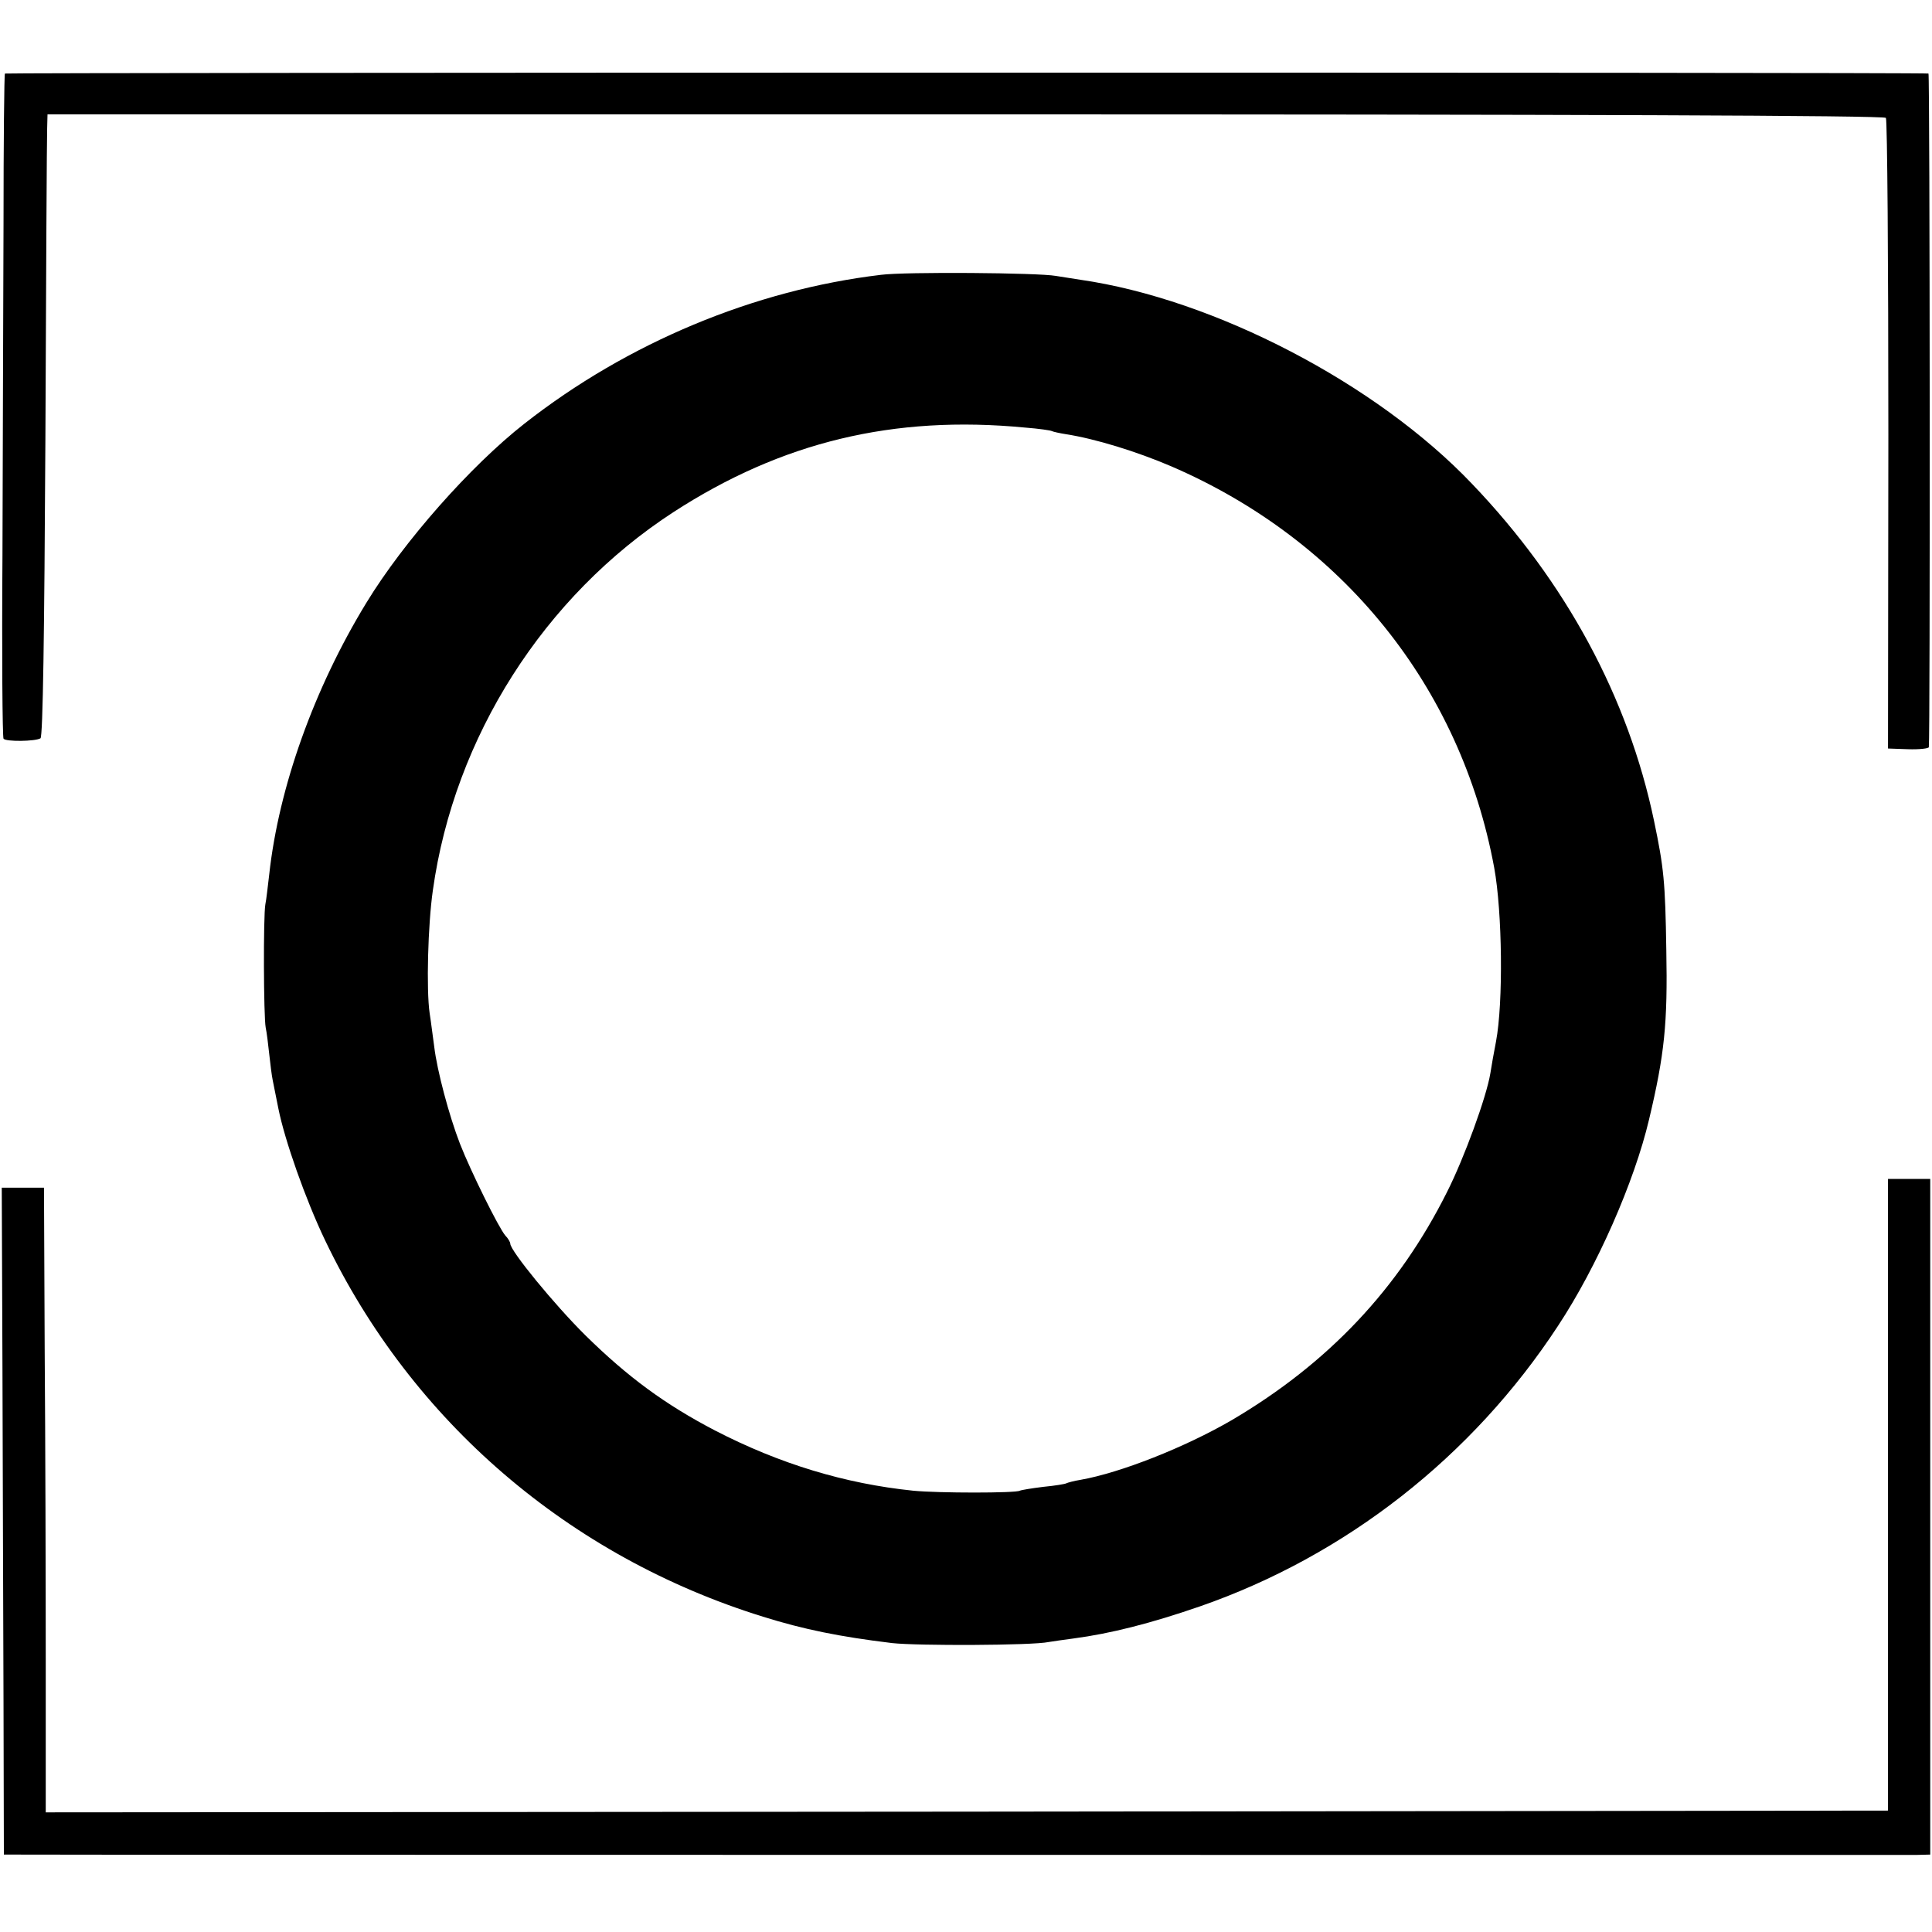
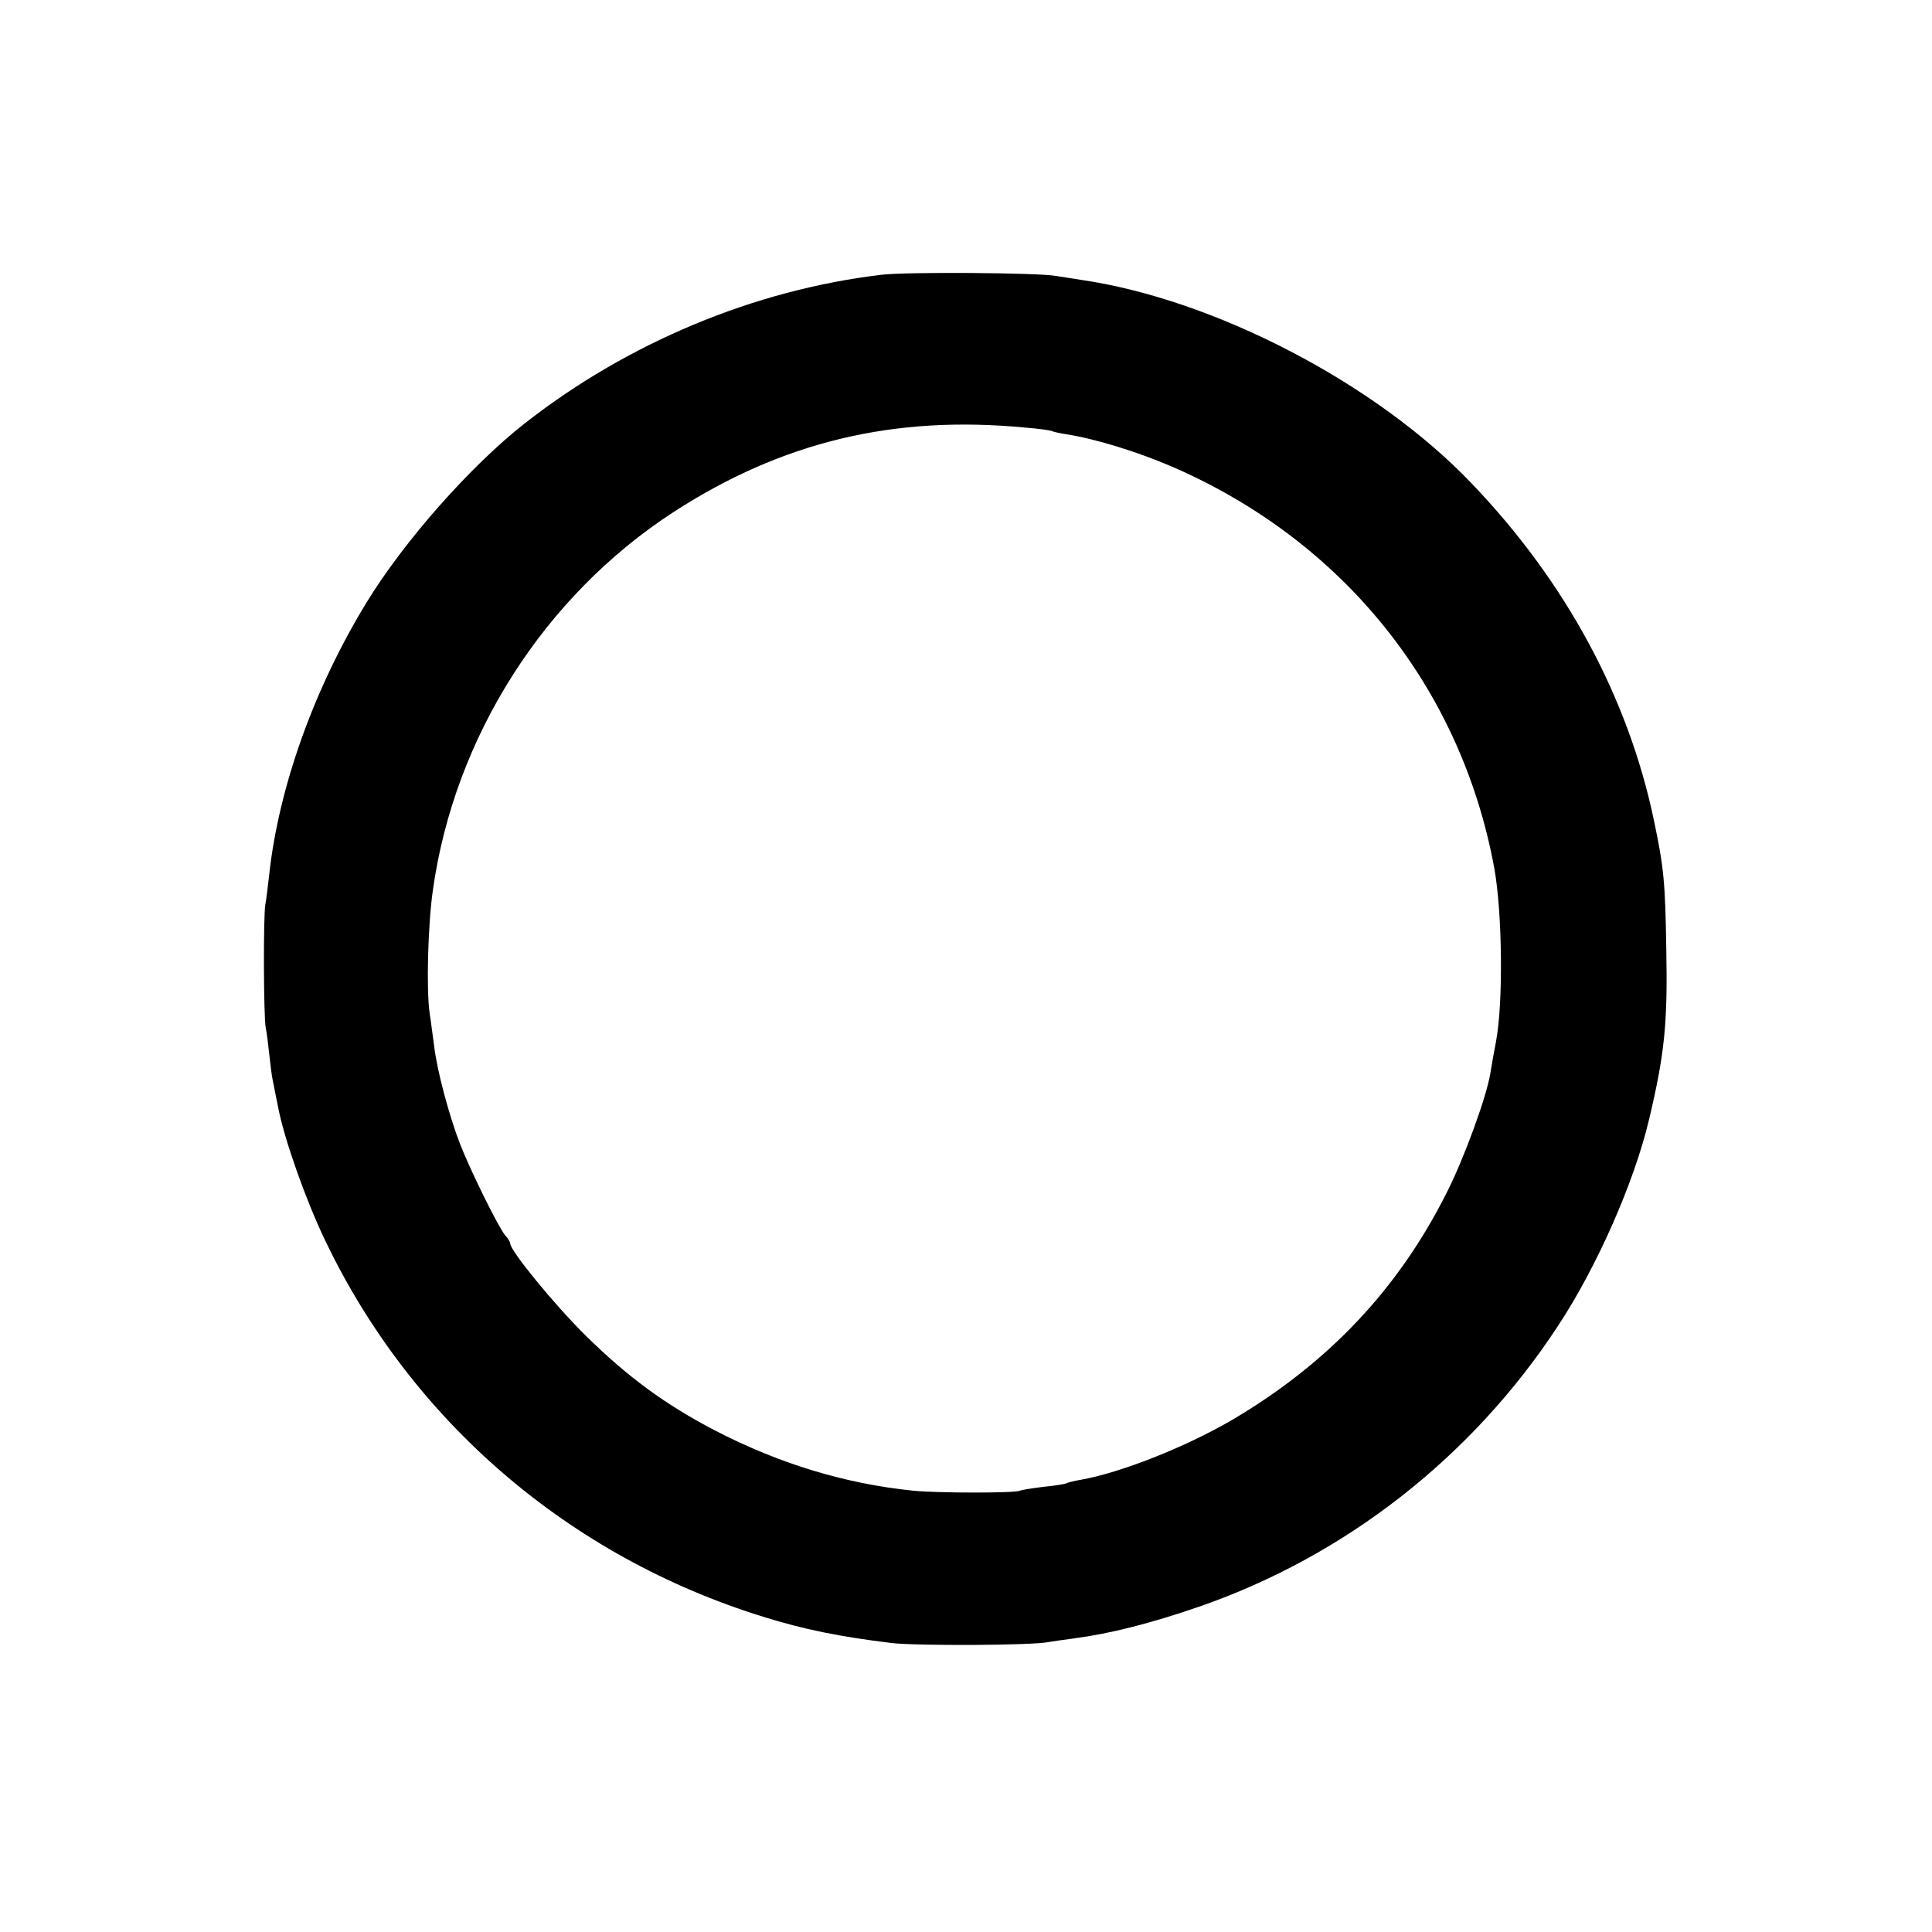
<svg xmlns="http://www.w3.org/2000/svg" version="1.0" width="549pt" height="549pt" viewBox="0 0 549 549" preserveAspectRatio="xMidYMid meet">
  <g transform="translate(0,549) scale(0.1,-0.1)" fill="#000000" stroke="none">
-     <path d="M14 5281 c-2 -2 -4 -195 -4 -430 -1 -234 -2 -657 -3 -939 -2 -282 0 -516 3 -521 6 -9 90 -8 105 1 7 4 11 296 14 850 2 463 4 861 5 883 l1 40 2608 0 c1728 0 2611 -3 2616 -10 4 -5 7 -411 7 -901 l-1 -891 57 -2 c32 -1 59 2 59 6 4 25 3 1913 -1 1914 -13 4 -5462 3 -5466 0z" />
-     <path d="M2503 4709 c-360 -43 -720 -193 -1013 -423 -153 -120 -343 -335 -449 -509 -149 -244 -249 -525 -276 -772 -4 -33 -8 -71 -11 -85 -6 -34 -5 -319 1 -350 3 -14 7 -47 10 -75 3 -27 7 -61 10 -75 3 -14 10 -50 16 -80 18 -90 77 -258 133 -375 246 -514 693 -898 1244 -1069 115 -36 218 -57 367 -75 71 -8 399 -7 445 3 14 2 45 7 70 10 106 14 220 43 359 91 415 144 775 426 1018 797 111 168 217 409 259 587 44 185 53 273 49 481 -3 195 -7 234 -35 368 -73 349 -250 678 -517 957 -271 285 -732 525 -1113 580 -25 4 -56 9 -70 11 -50 9 -427 12 -497 3z m410 -434 c39 -3 73 -8 76 -10 4 -2 22 -6 41 -9 83 -13 200 -49 298 -91 487 -210 823 -626 918 -1141 23 -126 26 -383 5 -494 -6 -30 -13 -71 -16 -90 -11 -67 -74 -240 -123 -337 -138 -276 -338 -487 -611 -648 -134 -78 -317 -150 -430 -170 -19 -3 -37 -8 -41 -10 -3 -2 -33 -7 -65 -10 -33 -4 -63 -9 -67 -11 -12 -7 -231 -7 -303 0 -194 20 -379 76 -563 171 -142 74 -248 152 -368 270 -89 88 -214 241 -214 261 0 4 -6 15 -14 23 -19 22 -99 184 -129 261 -31 80 -65 208 -73 275 -4 28 -9 70 -13 95 -10 67 -5 253 9 350 61 436 316 836 684 1075 307 199 625 276 999 240z" />
-     <path d="M5365 1243 l0 -898 -2617 -3 -2618 -2 0 422 c0 233 -1 632 -3 888 l-2 465 -60 0 -60 0 2 -515 c1 -283 2 -710 3 -948 l1 -432 27 0 c38 -1 5358 -1 5407 -1 l40 1 0 960 0 960 -60 0 -60 0 0 -897z" />
+     <path d="M2503 4709 c-360 -43 -720 -193 -1013 -423 -153 -120 -343 -335 -449 -509 -149 -244 -249 -525 -276 -772 -4 -33 -8 -71 -11 -85 -6 -34 -5 -319 1 -350 3 -14 7 -47 10 -75 3 -27 7 -61 10 -75 3 -14 10 -50 16 -80 18 -90 77 -258 133 -375 246 -514 693 -898 1244 -1069 115 -36 218 -57 367 -75 71 -8 399 -7 445 3 14 2 45 7 70 10 106 14 220 43 359 91 415 144 775 426 1018 797 111 168 217 409 259 587 44 185 53 273 49 481 -3 195 -7 234 -35 368 -73 349 -250 678 -517 957 -271 285 -732 525 -1113 580 -25 4 -56 9 -70 11 -50 9 -427 12 -497 3z m410 -434 c39 -3 73 -8 76 -10 4 -2 22 -6 41 -9 83 -13 200 -49 298 -91 487 -210 823 -626 918 -1141 23 -126 26 -383 5 -494 -6 -30 -13 -71 -16 -90 -11 -67 -74 -240 -123 -337 -138 -276 -338 -487 -611 -648 -134 -78 -317 -150 -430 -170 -19 -3 -37 -8 -41 -10 -3 -2 -33 -7 -65 -10 -33 -4 -63 -9 -67 -11 -12 -7 -231 -7 -303 0 -194 20 -379 76 -563 171 -142 74 -248 152 -368 270 -89 88 -214 241 -214 261 0 4 -6 15 -14 23 -19 22 -99 184 -129 261 -31 80 -65 208 -73 275 -4 28 -9 70 -13 95 -10 67 -5 253 9 350 61 436 316 836 684 1075 307 199 625 276 999 240" />
  </g>
</svg>